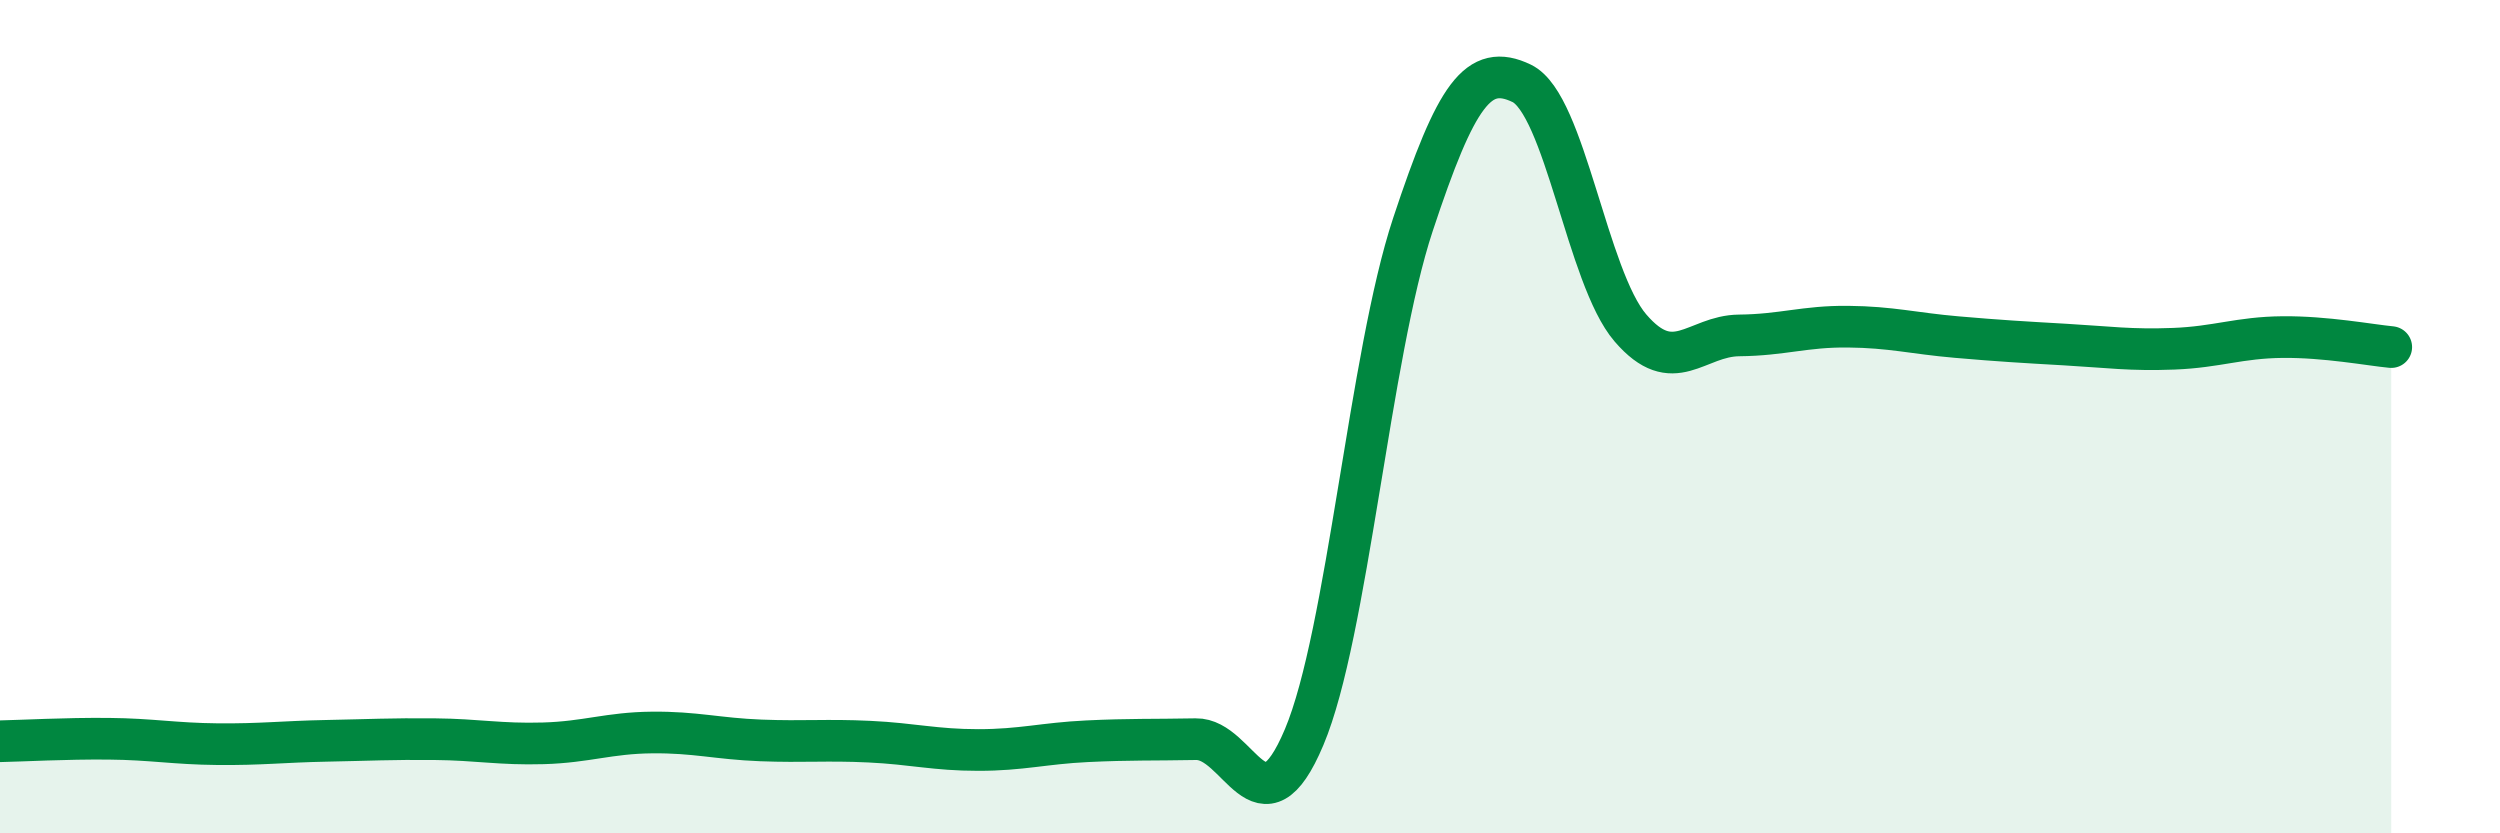
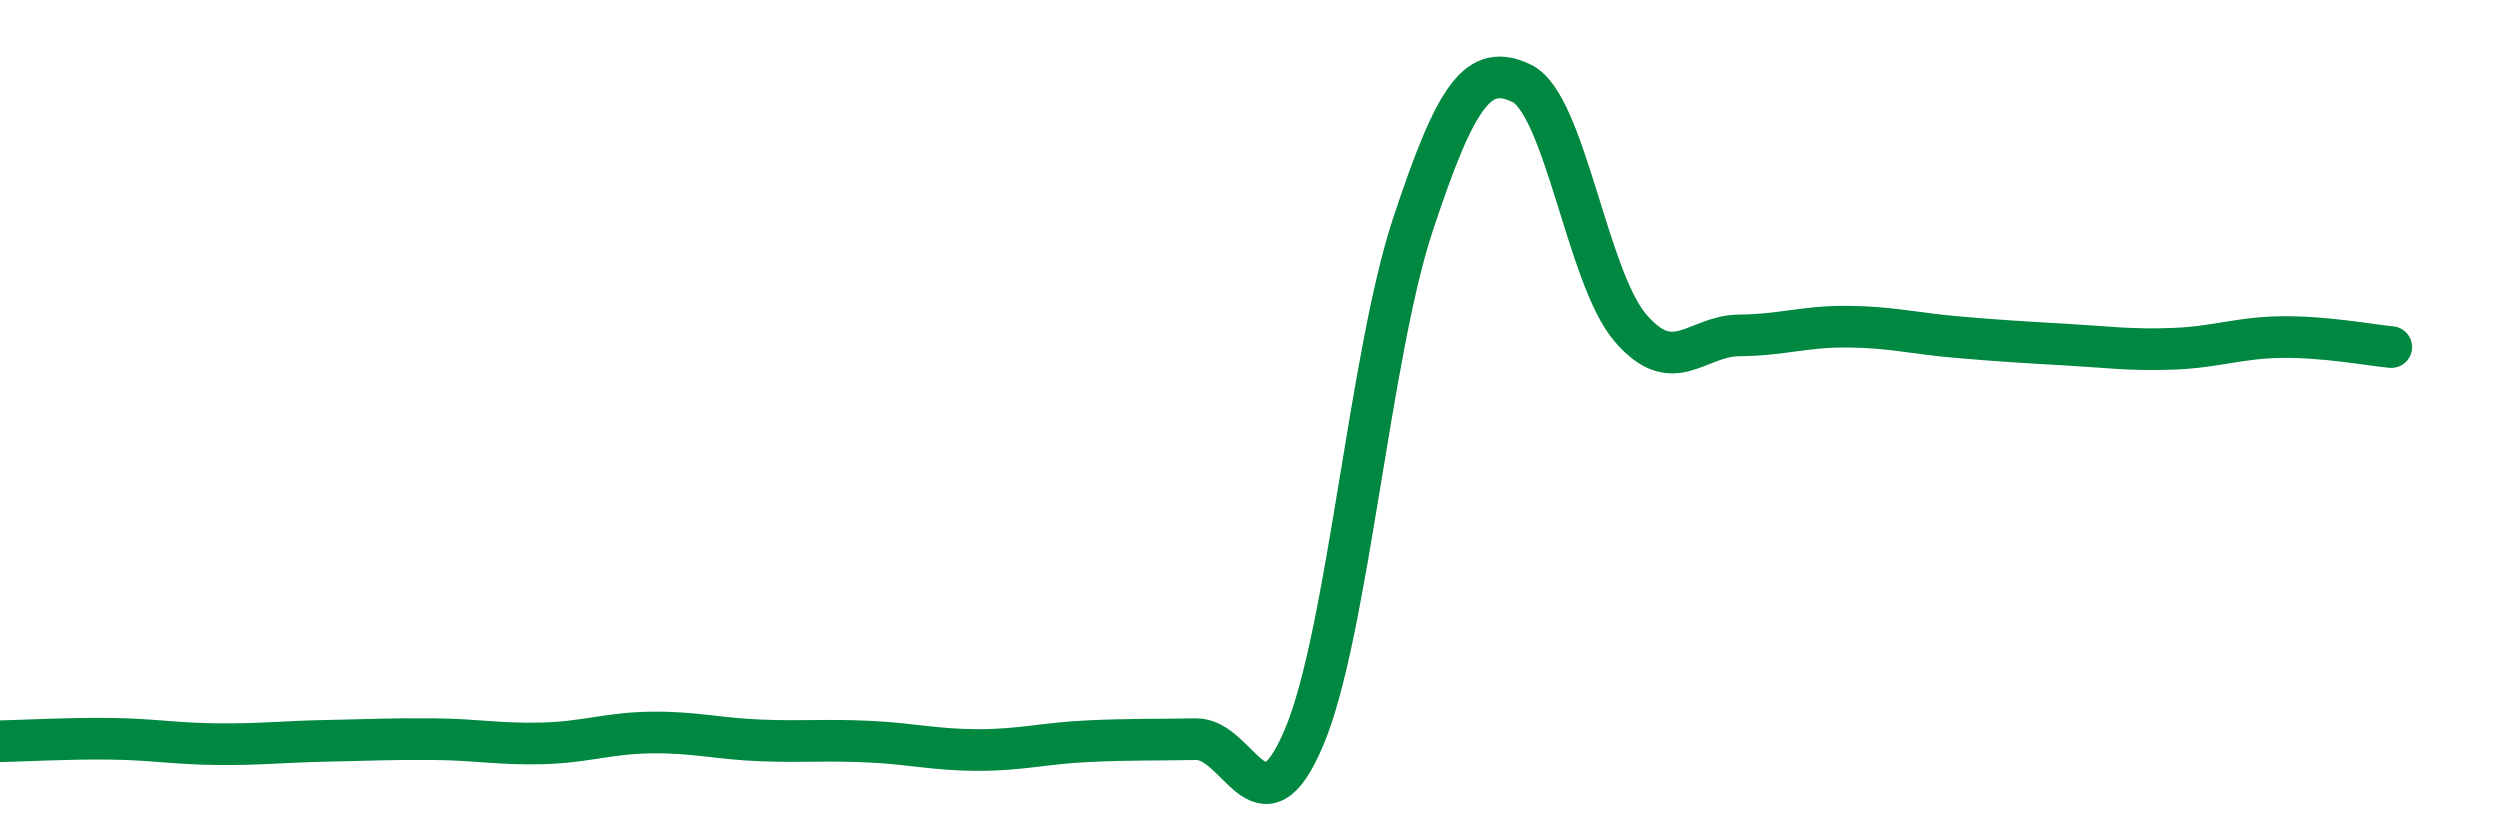
<svg xmlns="http://www.w3.org/2000/svg" width="60" height="20" viewBox="0 0 60 20">
-   <path d="M 0,17.79 C 0.52,17.78 1.57,17.72 2.61,17.73 C 3.65,17.74 4.18,17.85 5.22,17.86 C 6.26,17.87 6.79,17.8 7.83,17.78 C 8.87,17.76 9.39,17.73 10.43,17.74 C 11.47,17.75 12,17.87 13.04,17.84 C 14.08,17.81 14.61,17.59 15.65,17.58 C 16.69,17.57 17.22,17.73 18.26,17.77 C 19.3,17.81 19.83,17.75 20.87,17.8 C 21.91,17.85 22.44,18 23.48,18 C 24.52,18 25.05,17.84 26.09,17.79 C 27.13,17.74 27.66,17.76 28.7,17.74 C 29.74,17.72 30.26,20.16 31.3,17.69 C 32.34,15.22 32.87,8.53 33.91,5.39 C 34.95,2.25 35.48,1.5 36.52,2 C 37.56,2.5 38.09,6.66 39.13,7.87 C 40.17,9.08 40.7,8.06 41.74,8.05 C 42.78,8.04 43.31,7.83 44.35,7.84 C 45.39,7.85 45.92,8 46.96,8.09 C 48,8.18 48.53,8.21 49.57,8.27 C 50.61,8.33 51.13,8.41 52.17,8.37 C 53.21,8.33 53.74,8.1 54.78,8.09 C 55.82,8.08 56.87,8.28 57.39,8.33L57.39 20L0 20Z" fill="#008740" opacity="0.1" stroke-linecap="round" stroke-linejoin="round" />
  <path d="M 0,17.79 C 0.52,17.78 1.57,17.72 2.61,17.73 C 3.65,17.74 4.18,17.85 5.22,17.86 C 6.26,17.87 6.79,17.8 7.83,17.78 C 8.87,17.76 9.39,17.73 10.43,17.74 C 11.47,17.75 12,17.87 13.04,17.84 C 14.08,17.81 14.61,17.59 15.65,17.58 C 16.69,17.57 17.22,17.73 18.26,17.77 C 19.3,17.81 19.83,17.75 20.87,17.8 C 21.91,17.85 22.44,18 23.48,18 C 24.52,18 25.05,17.84 26.09,17.79 C 27.13,17.74 27.66,17.76 28.7,17.74 C 29.74,17.72 30.26,20.16 31.3,17.69 C 32.34,15.22 32.87,8.53 33.91,5.39 C 34.95,2.25 35.48,1.5 36.52,2 C 37.56,2.5 38.09,6.66 39.13,7.87 C 40.17,9.08 40.7,8.06 41.74,8.05 C 42.78,8.04 43.31,7.83 44.35,7.84 C 45.39,7.85 45.92,8 46.96,8.09 C 48,8.18 48.53,8.21 49.57,8.27 C 50.61,8.33 51.13,8.41 52.17,8.37 C 53.21,8.33 53.74,8.1 54.78,8.09 C 55.82,8.08 56.87,8.28 57.39,8.33" stroke="#008740" stroke-width="1" fill="none" stroke-linecap="round" stroke-linejoin="round" />
</svg>